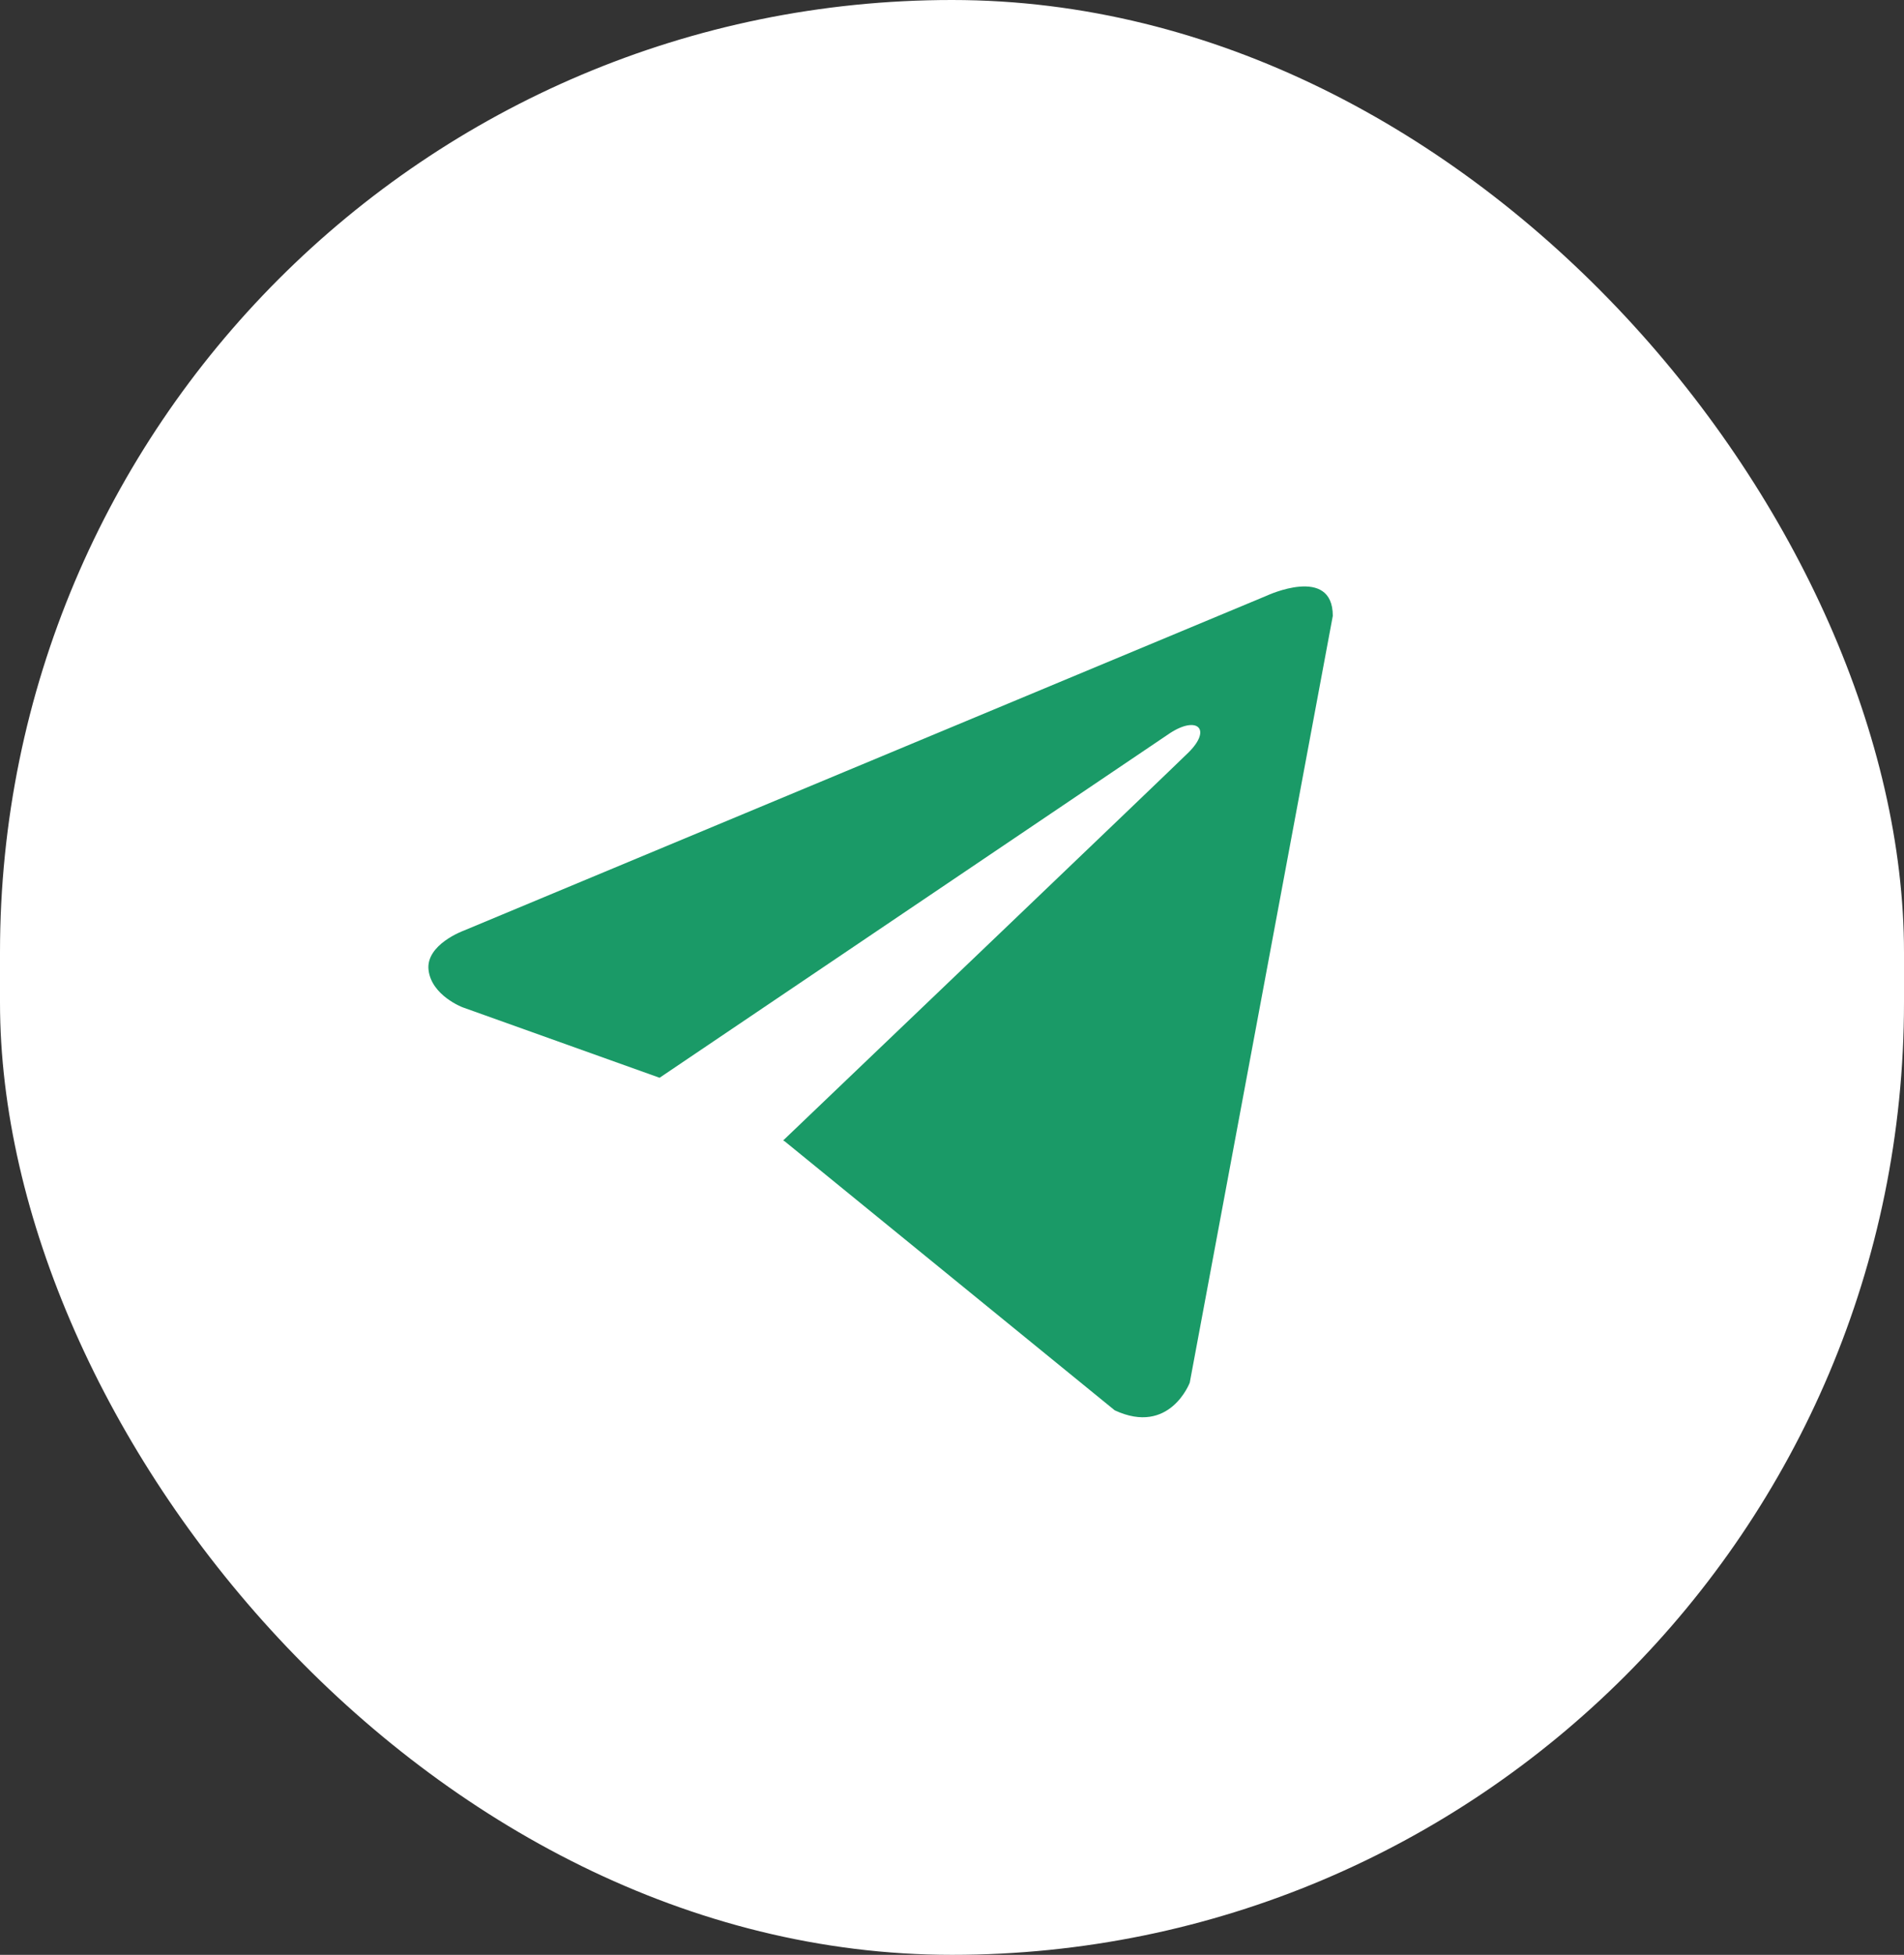
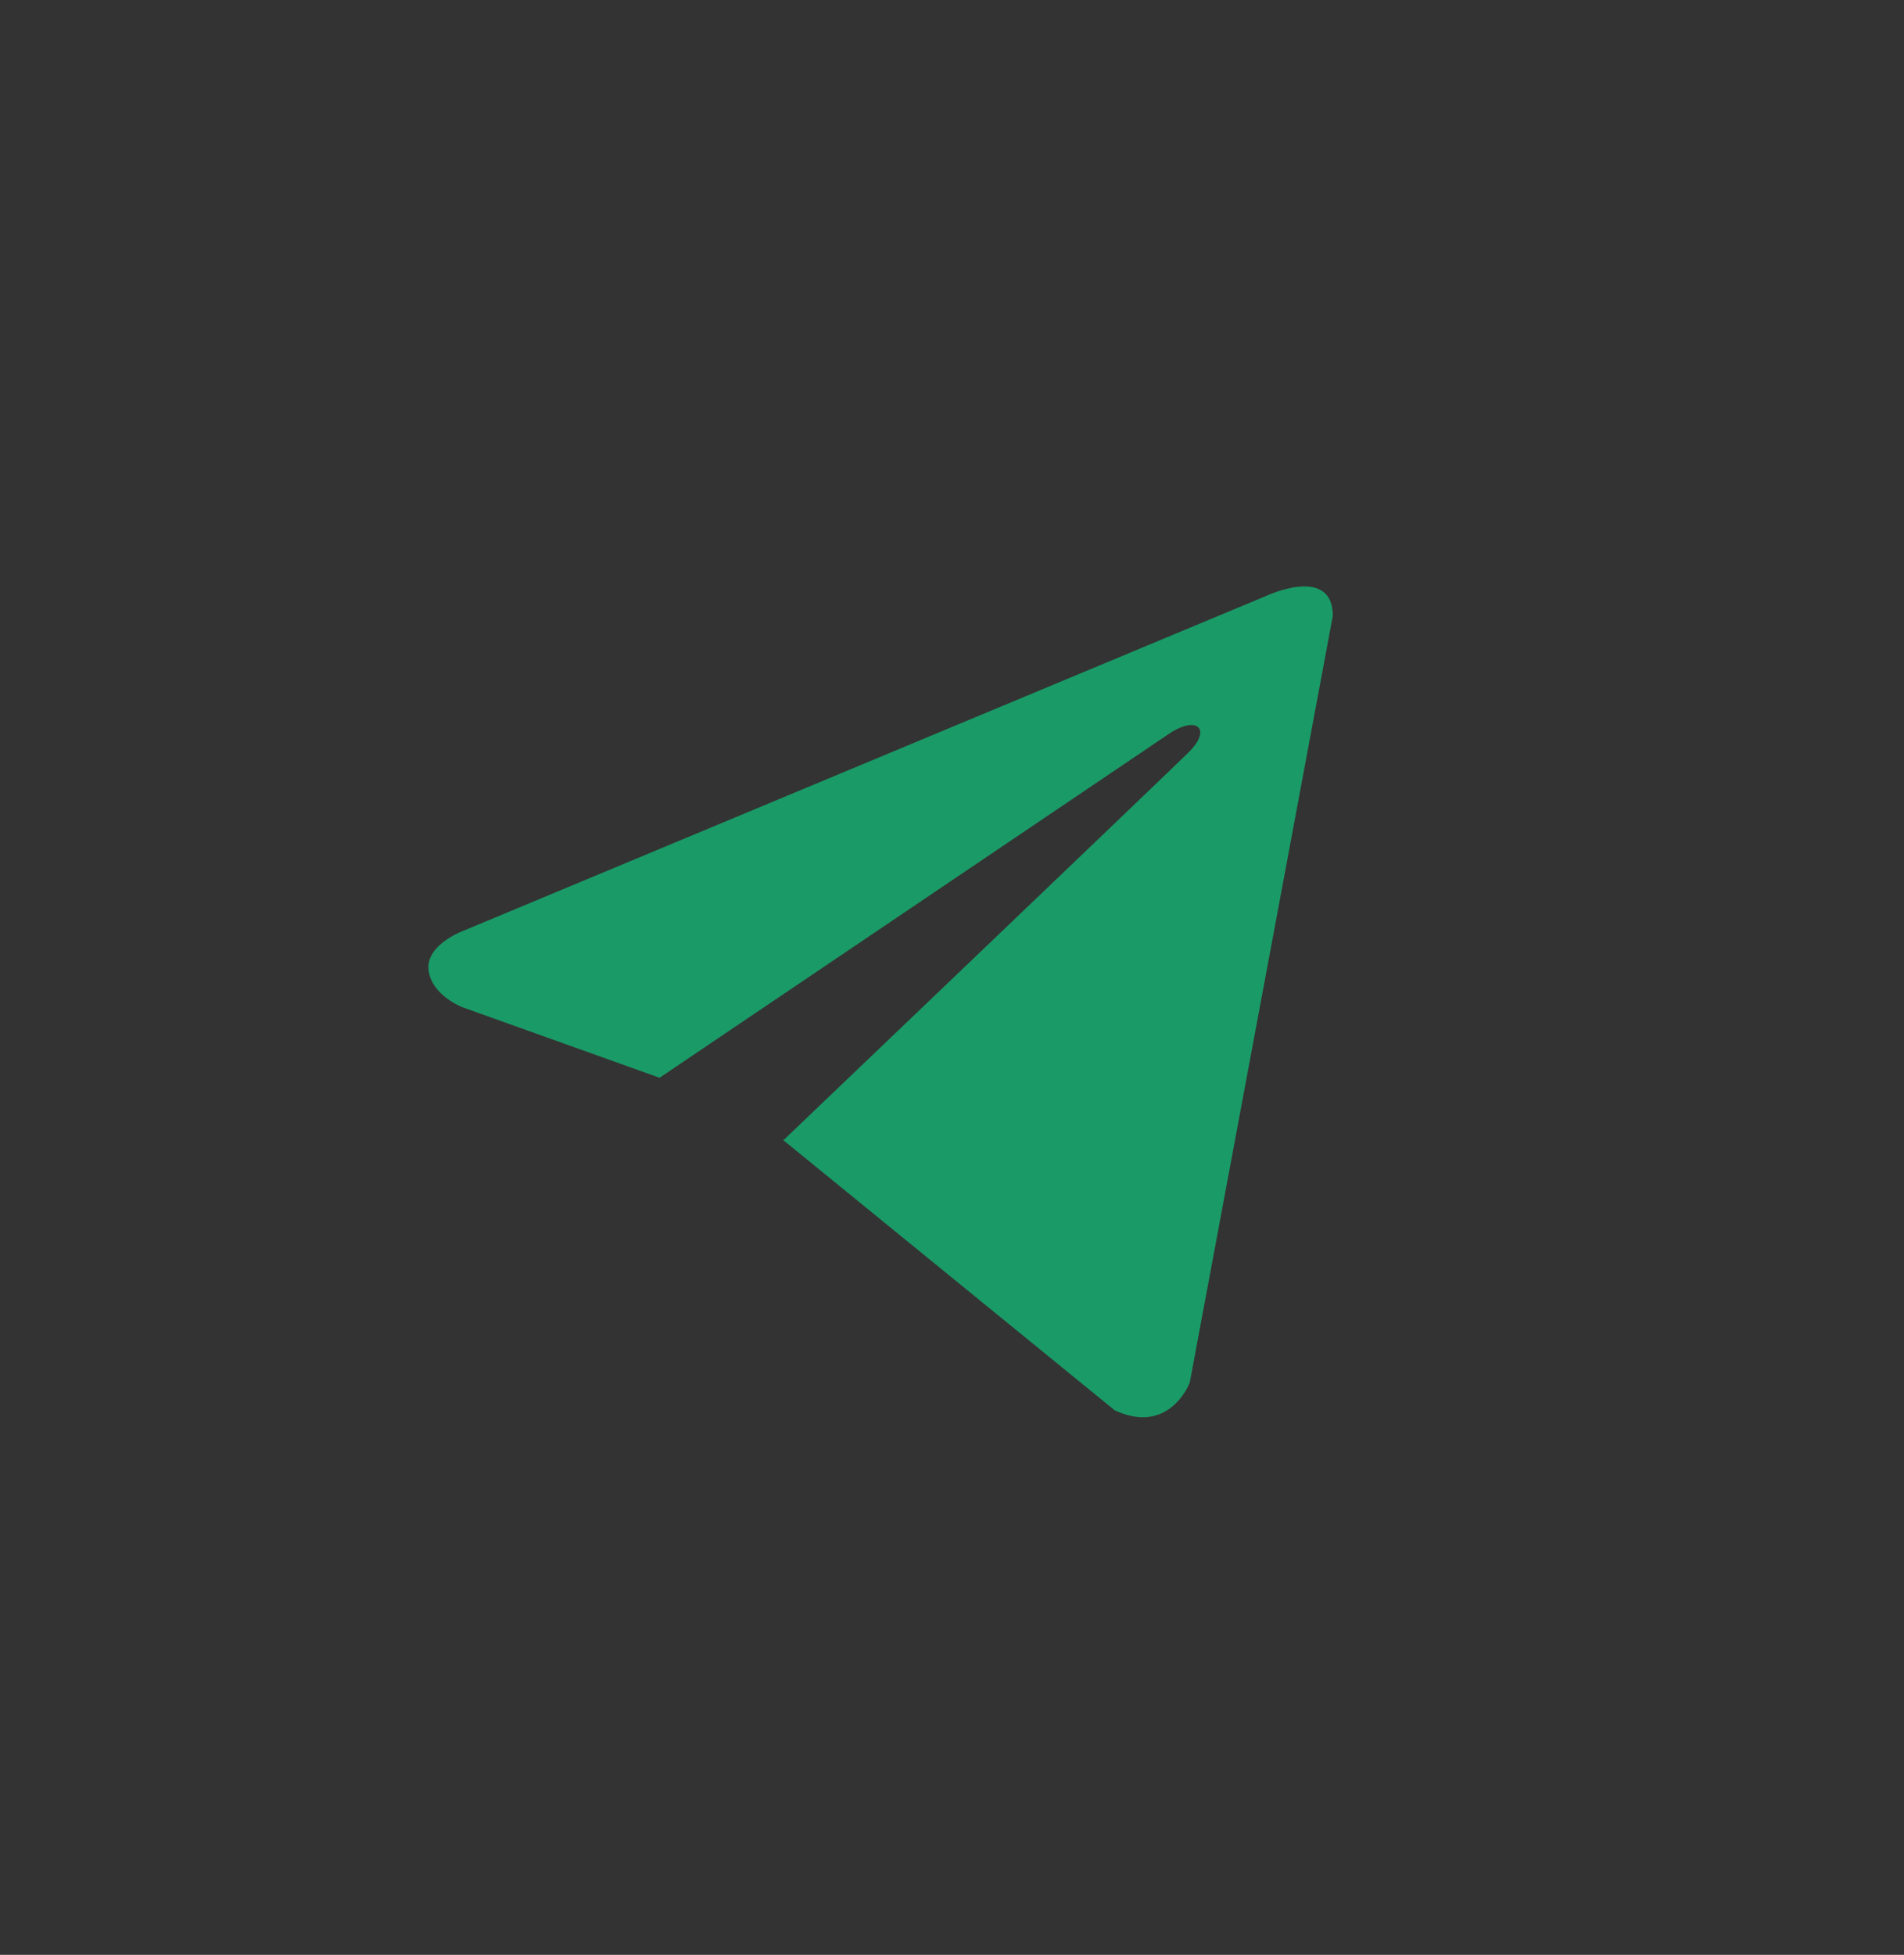
<svg xmlns="http://www.w3.org/2000/svg" width="38" height="39" viewBox="0 0 38 39" fill="none">
  <rect x="0" y="0" width="38" height="39" fill="#333333" stroke="none" />
-   <rect width="38" height="39" rx="19" fill="white" />
  <path d="M26.6 12.287L23.745 27.585C23.745 27.585 23.345 28.646 22.248 28.137L15.66 22.769L15.63 22.753C16.52 21.904 23.42 15.31 23.721 15.011C24.188 14.549 23.898 14.273 23.356 14.623L13.164 21.502L9.232 20.096C9.232 20.096 8.613 19.862 8.553 19.353C8.493 18.844 9.252 18.568 9.252 18.568L25.282 11.884C25.282 11.884 26.6 11.269 26.6 12.287Z" fill="#1A9A67" />
</svg>